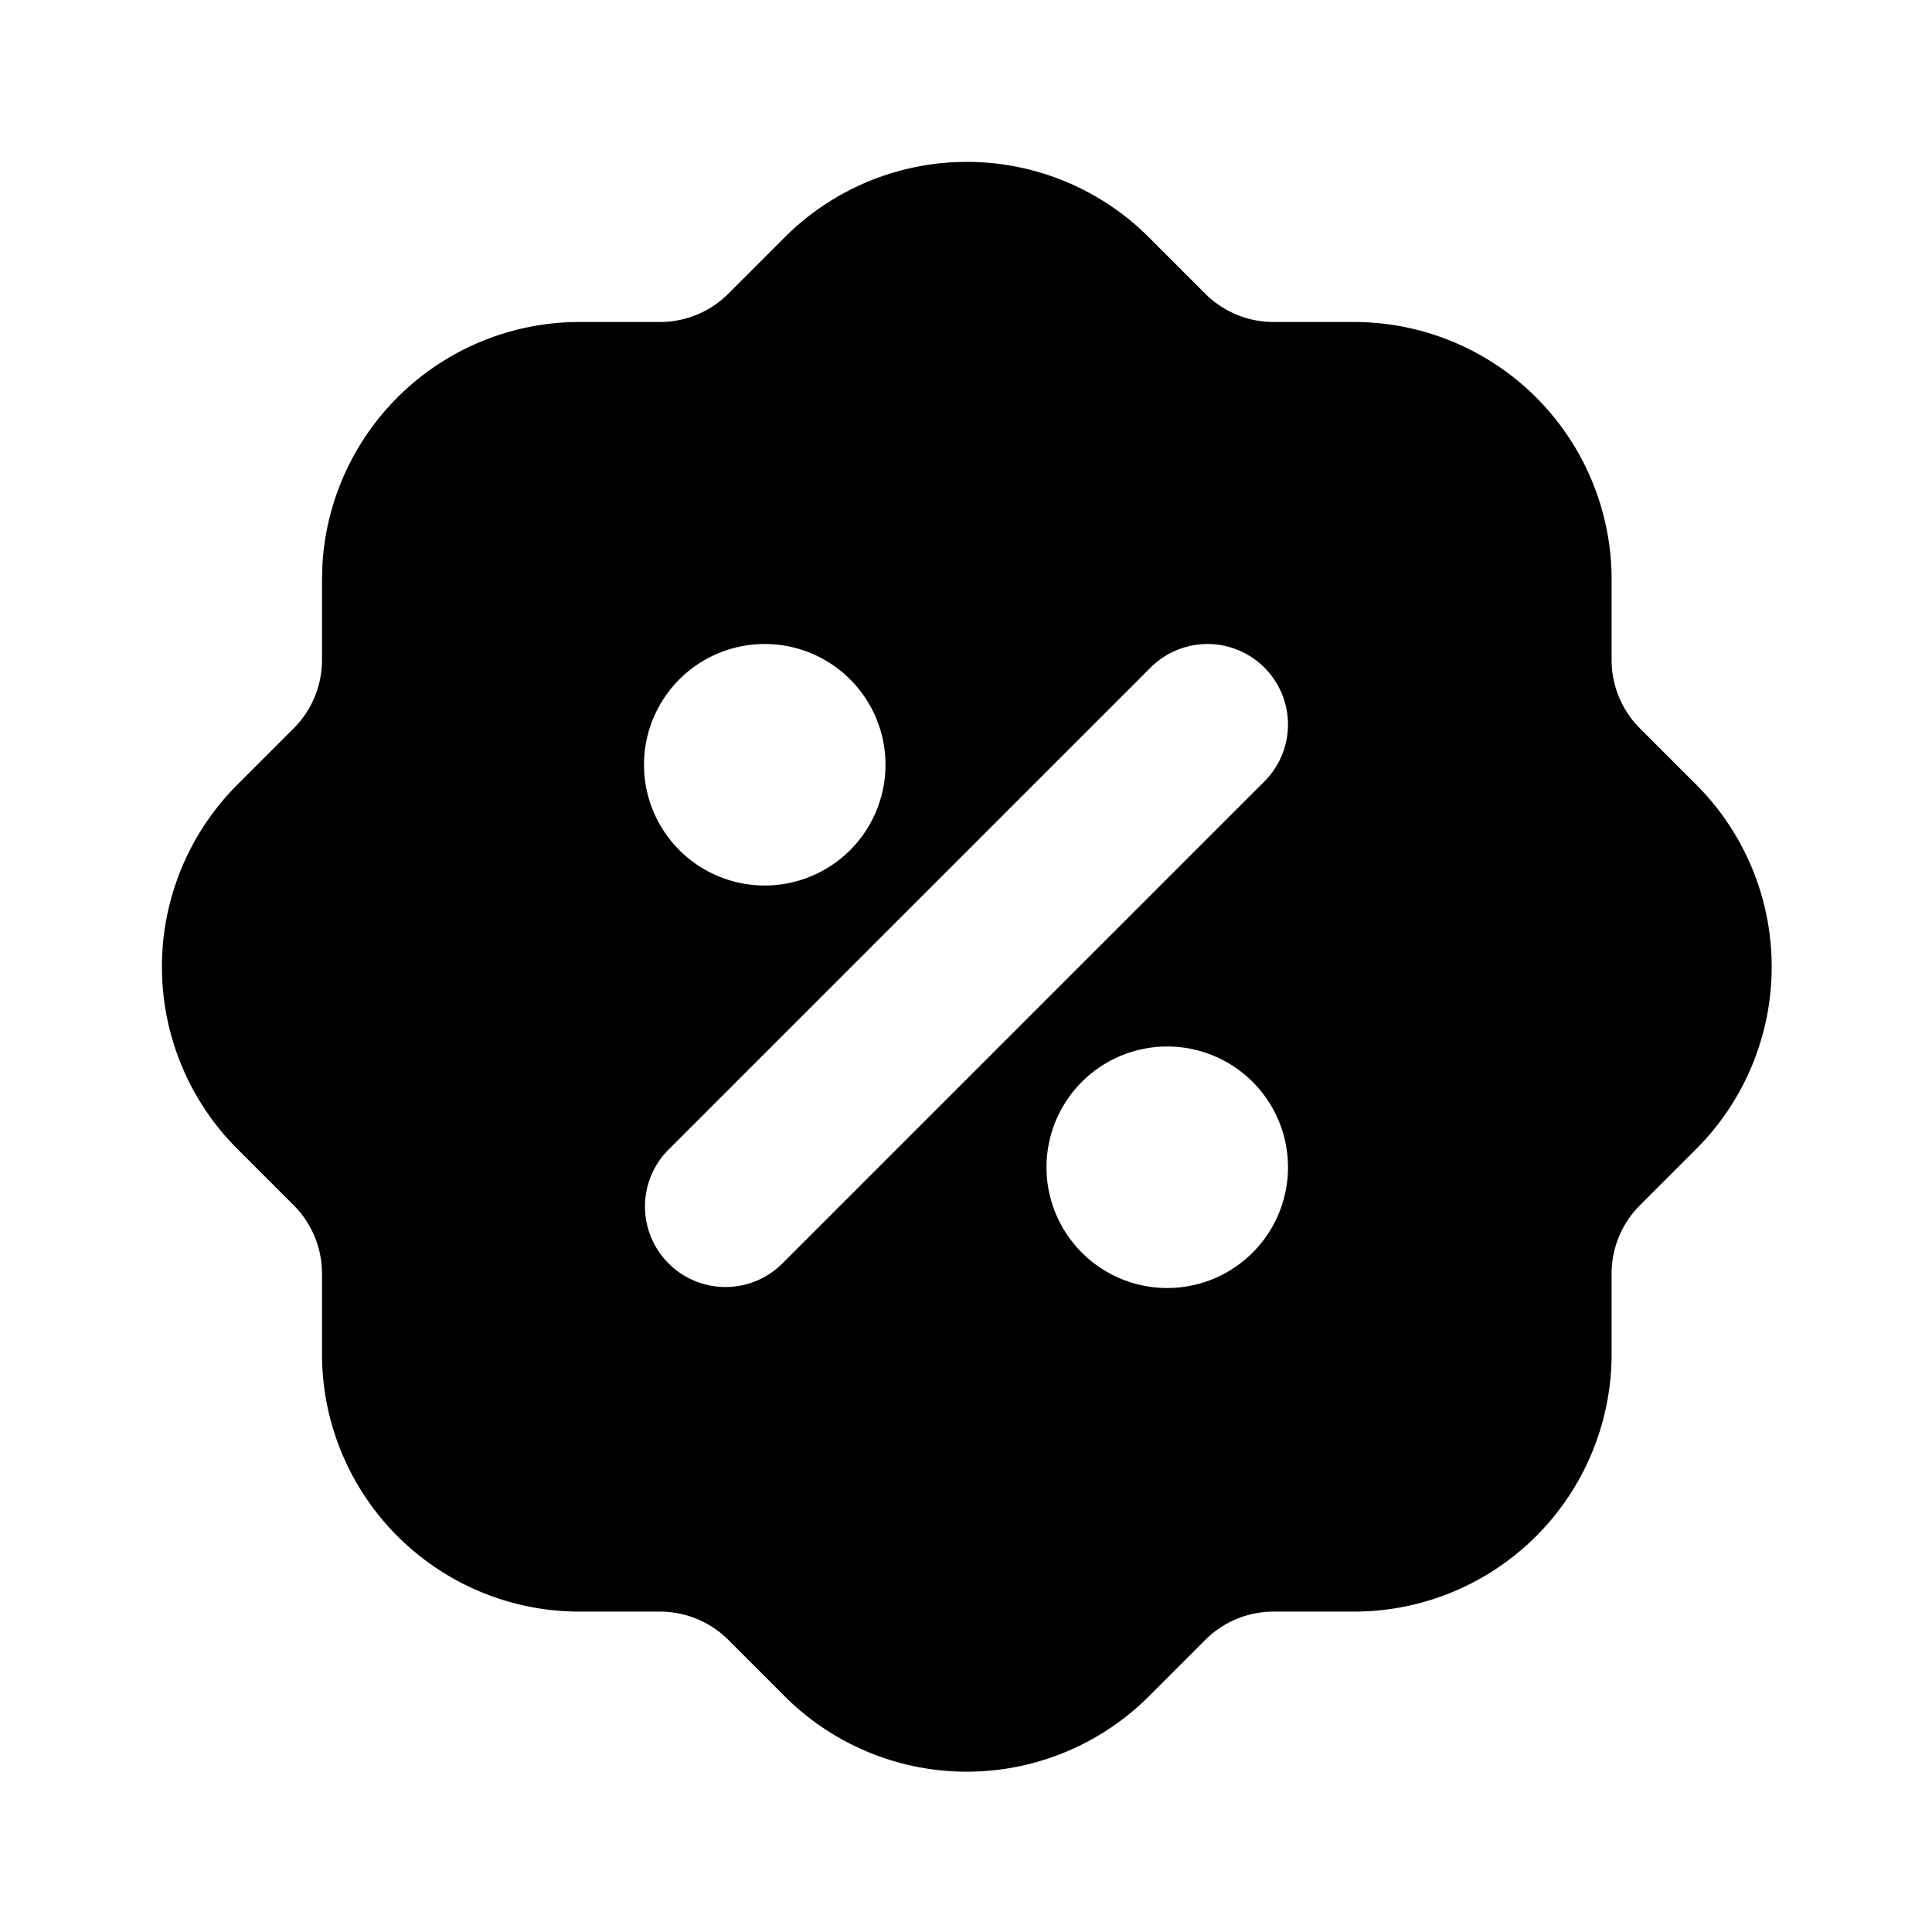
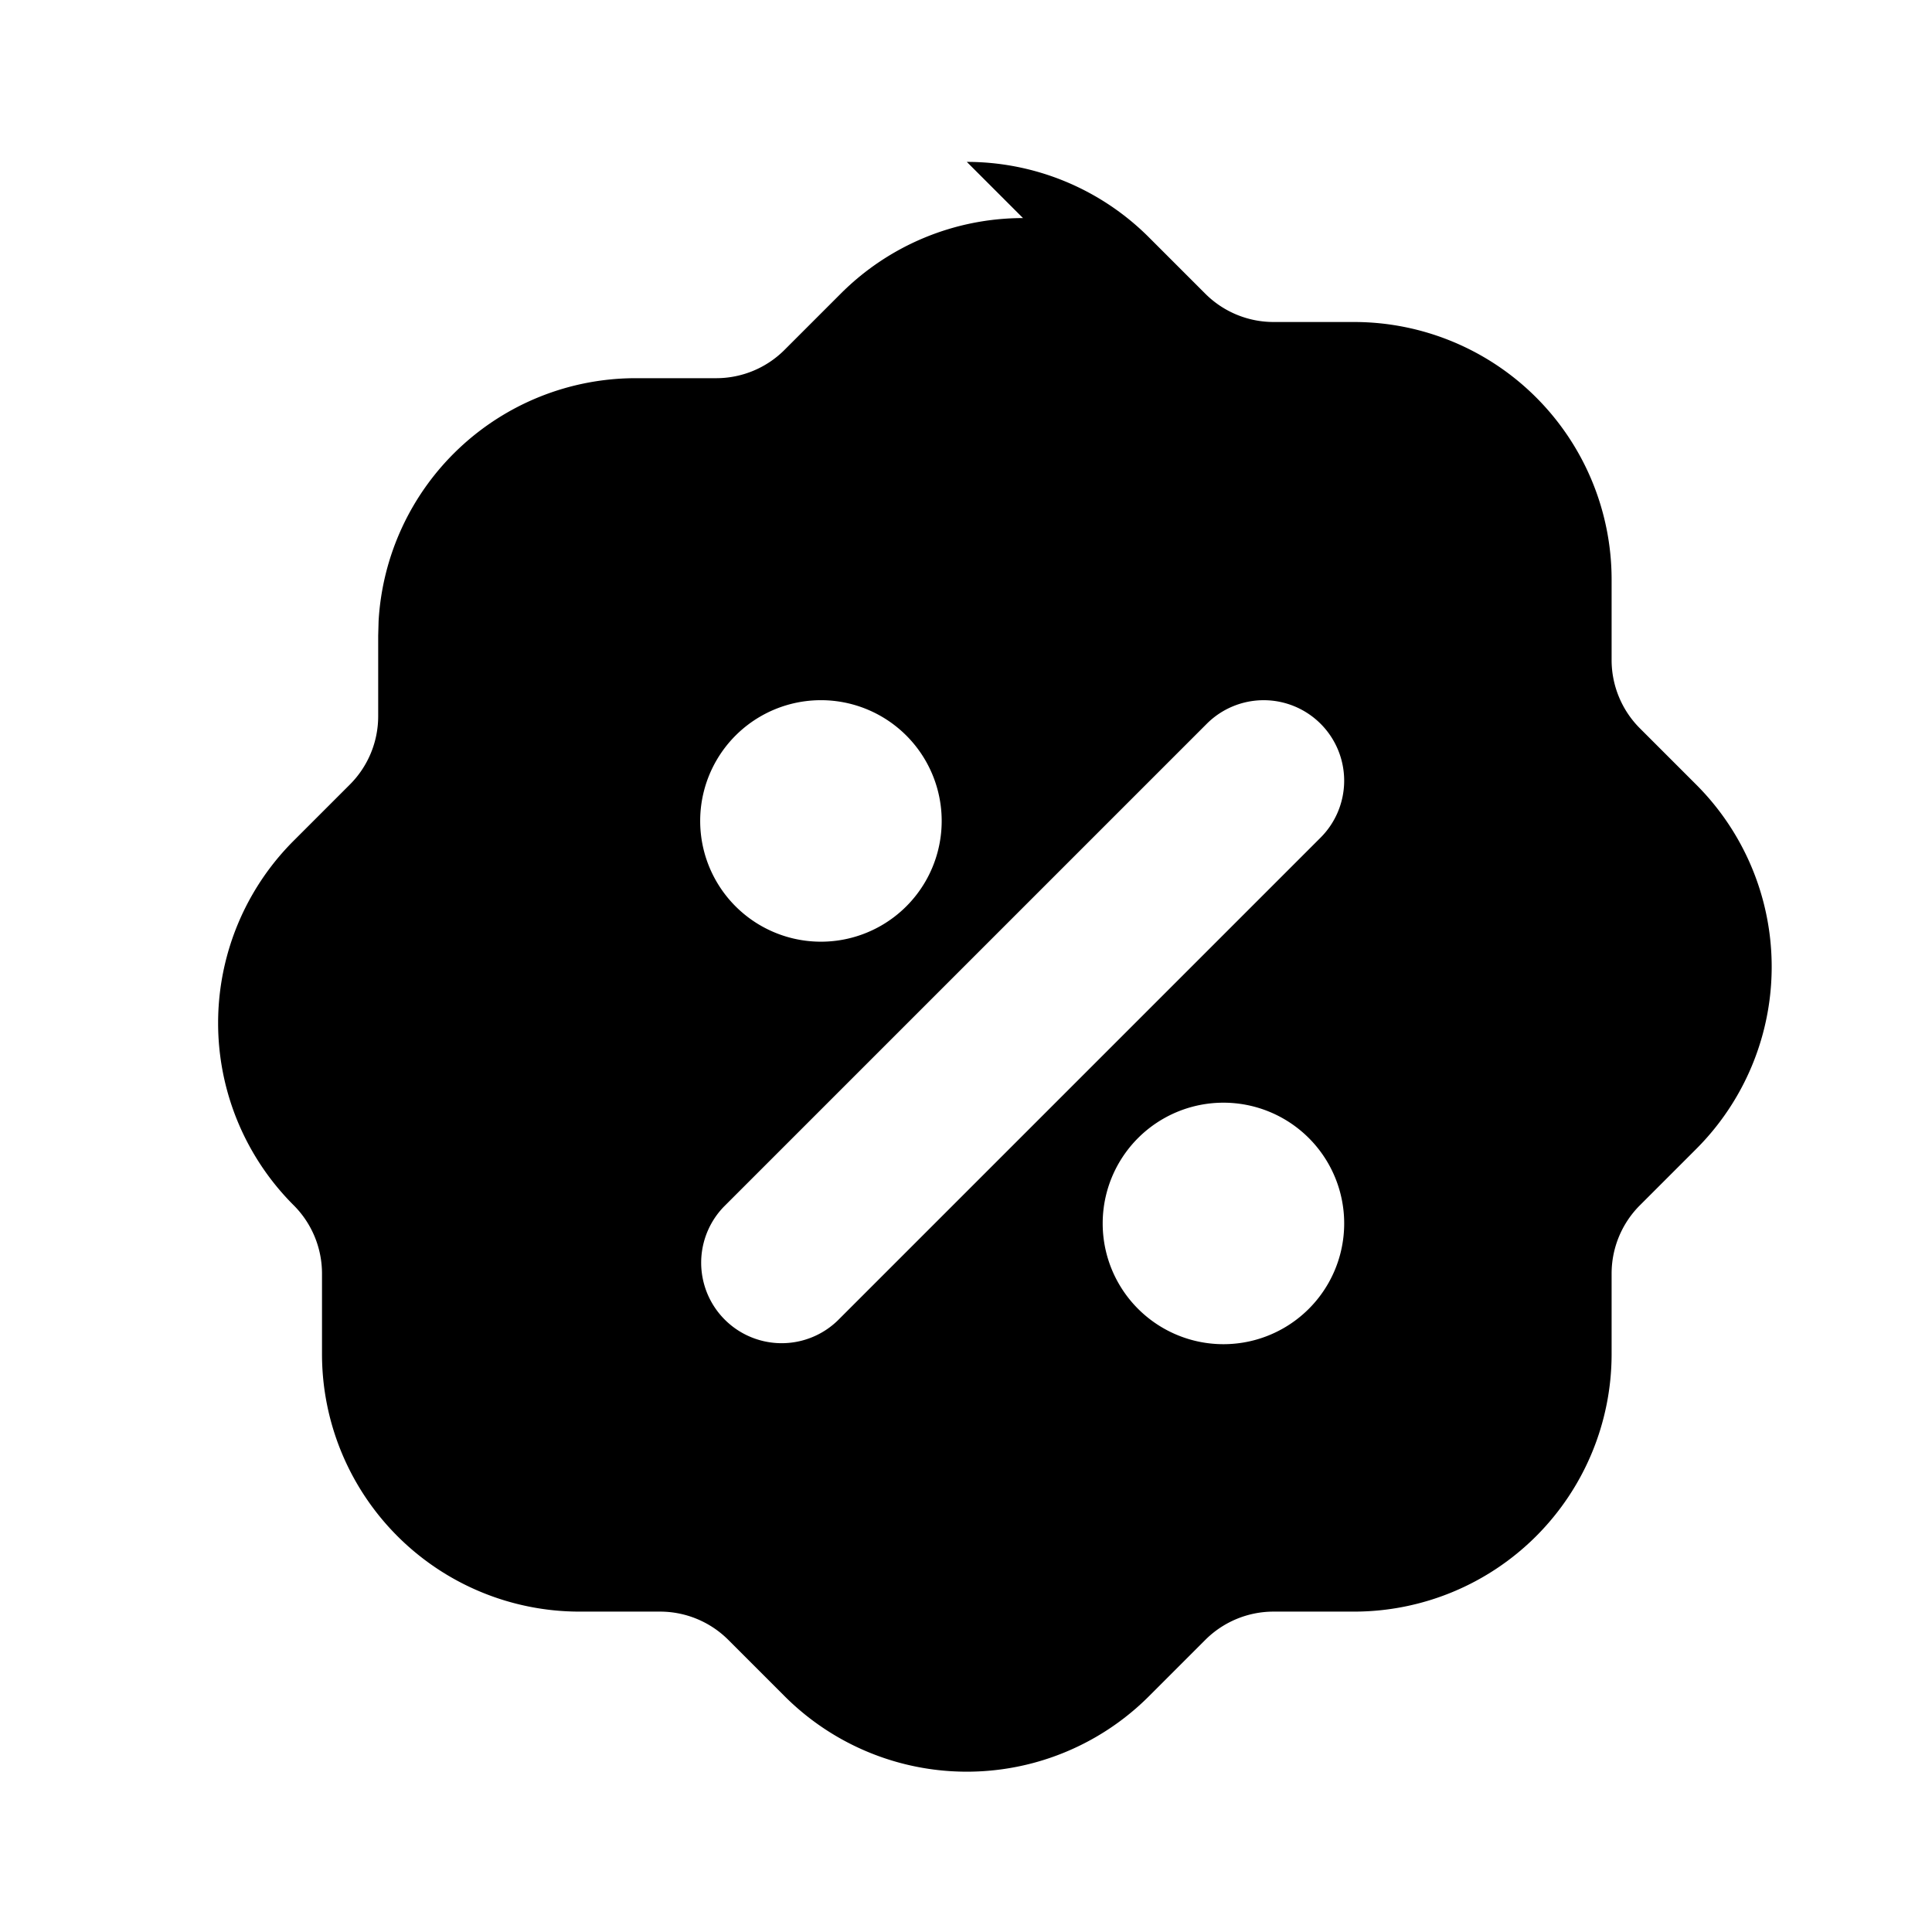
<svg xmlns="http://www.w3.org/2000/svg" width="24" height="24" viewBox="0 0 24 24" fill="currentColor">
-   <path d="M12.01 2.011c.852 0 1.668 .34 2.267 .942l.698 .698a1.2 1.2 0 0 0 .845 .349h1a3.2 3.2 0 0 1 3.2 3.2v1c0 .316 .126 .62 .347 .843l.698 .698a3.2 3.2 0 0 1 .002 4.536l-.698 .698a1.2 1.2 0 0 0 -.349 .845v1a3.2 3.2 0 0 1 -3.2 3.2h-1a1.2 1.2 0 0 0 -.843 .347l-.698 .698a3.2 3.2 0 0 1 -4.536 .002l-.698 -.698a1.2 1.2 0 0 0 -.845 -.349h-1a3.2 3.2 0 0 1 -3.2 -3.2v-1a1.2 1.2 0 0 0 -.347 -.843l-.698 -.698a3.2 3.2 0 0 1 -.002 -4.536l.698 -.698a1.2 1.2 0 0 0 .349 -.845v-1l.005 -.182a3.2 3.2 0 0 1 3.195 -3.018h1a1.2 1.2 0 0 0 .843 -.347l.698 -.698a3.2 3.2 0 0 1 2.269 -.944m2.49 10.989a1.5 1.5 0 1 0 0 3a1.5 1.5 0 0 0 0 -3m1.207 -4.707a1 1 0 0 0 -1.414 0l-6 6a1 1 0 0 0 1.414 1.414l6 -6a1 1 0 0 0 0 -1.414m-6.207 -.293a1.5 1.5 0 1 0 0 3a1.5 1.5 0 0 0 0 -3" />
+   <path d="M12.01 2.011c.852 0 1.668 .34 2.267 .942l.698 .698a1.2 1.2 0 0 0 .845 .349h1a3.2 3.2 0 0 1 3.2 3.2v1c0 .316 .126 .62 .347 .843l.698 .698a3.2 3.2 0 0 1 .002 4.536l-.698 .698a1.2 1.2 0 0 0 -.349 .845v1a3.2 3.2 0 0 1 -3.2 3.2h-1a1.2 1.2 0 0 0 -.843 .347l-.698 .698a3.2 3.2 0 0 1 -4.536 .002l-.698 -.698a1.2 1.2 0 0 0 -.845 -.349h-1a3.2 3.2 0 0 1 -3.2 -3.2v-1a1.2 1.2 0 0 0 -.347 -.843a3.2 3.2 0 0 1 -.002 -4.536l.698 -.698a1.2 1.2 0 0 0 .349 -.845v-1l.005 -.182a3.2 3.2 0 0 1 3.195 -3.018h1a1.2 1.2 0 0 0 .843 -.347l.698 -.698a3.2 3.2 0 0 1 2.269 -.944m2.49 10.989a1.5 1.5 0 1 0 0 3a1.5 1.5 0 0 0 0 -3m1.207 -4.707a1 1 0 0 0 -1.414 0l-6 6a1 1 0 0 0 1.414 1.414l6 -6a1 1 0 0 0 0 -1.414m-6.207 -.293a1.5 1.5 0 1 0 0 3a1.5 1.5 0 0 0 0 -3" />
</svg>